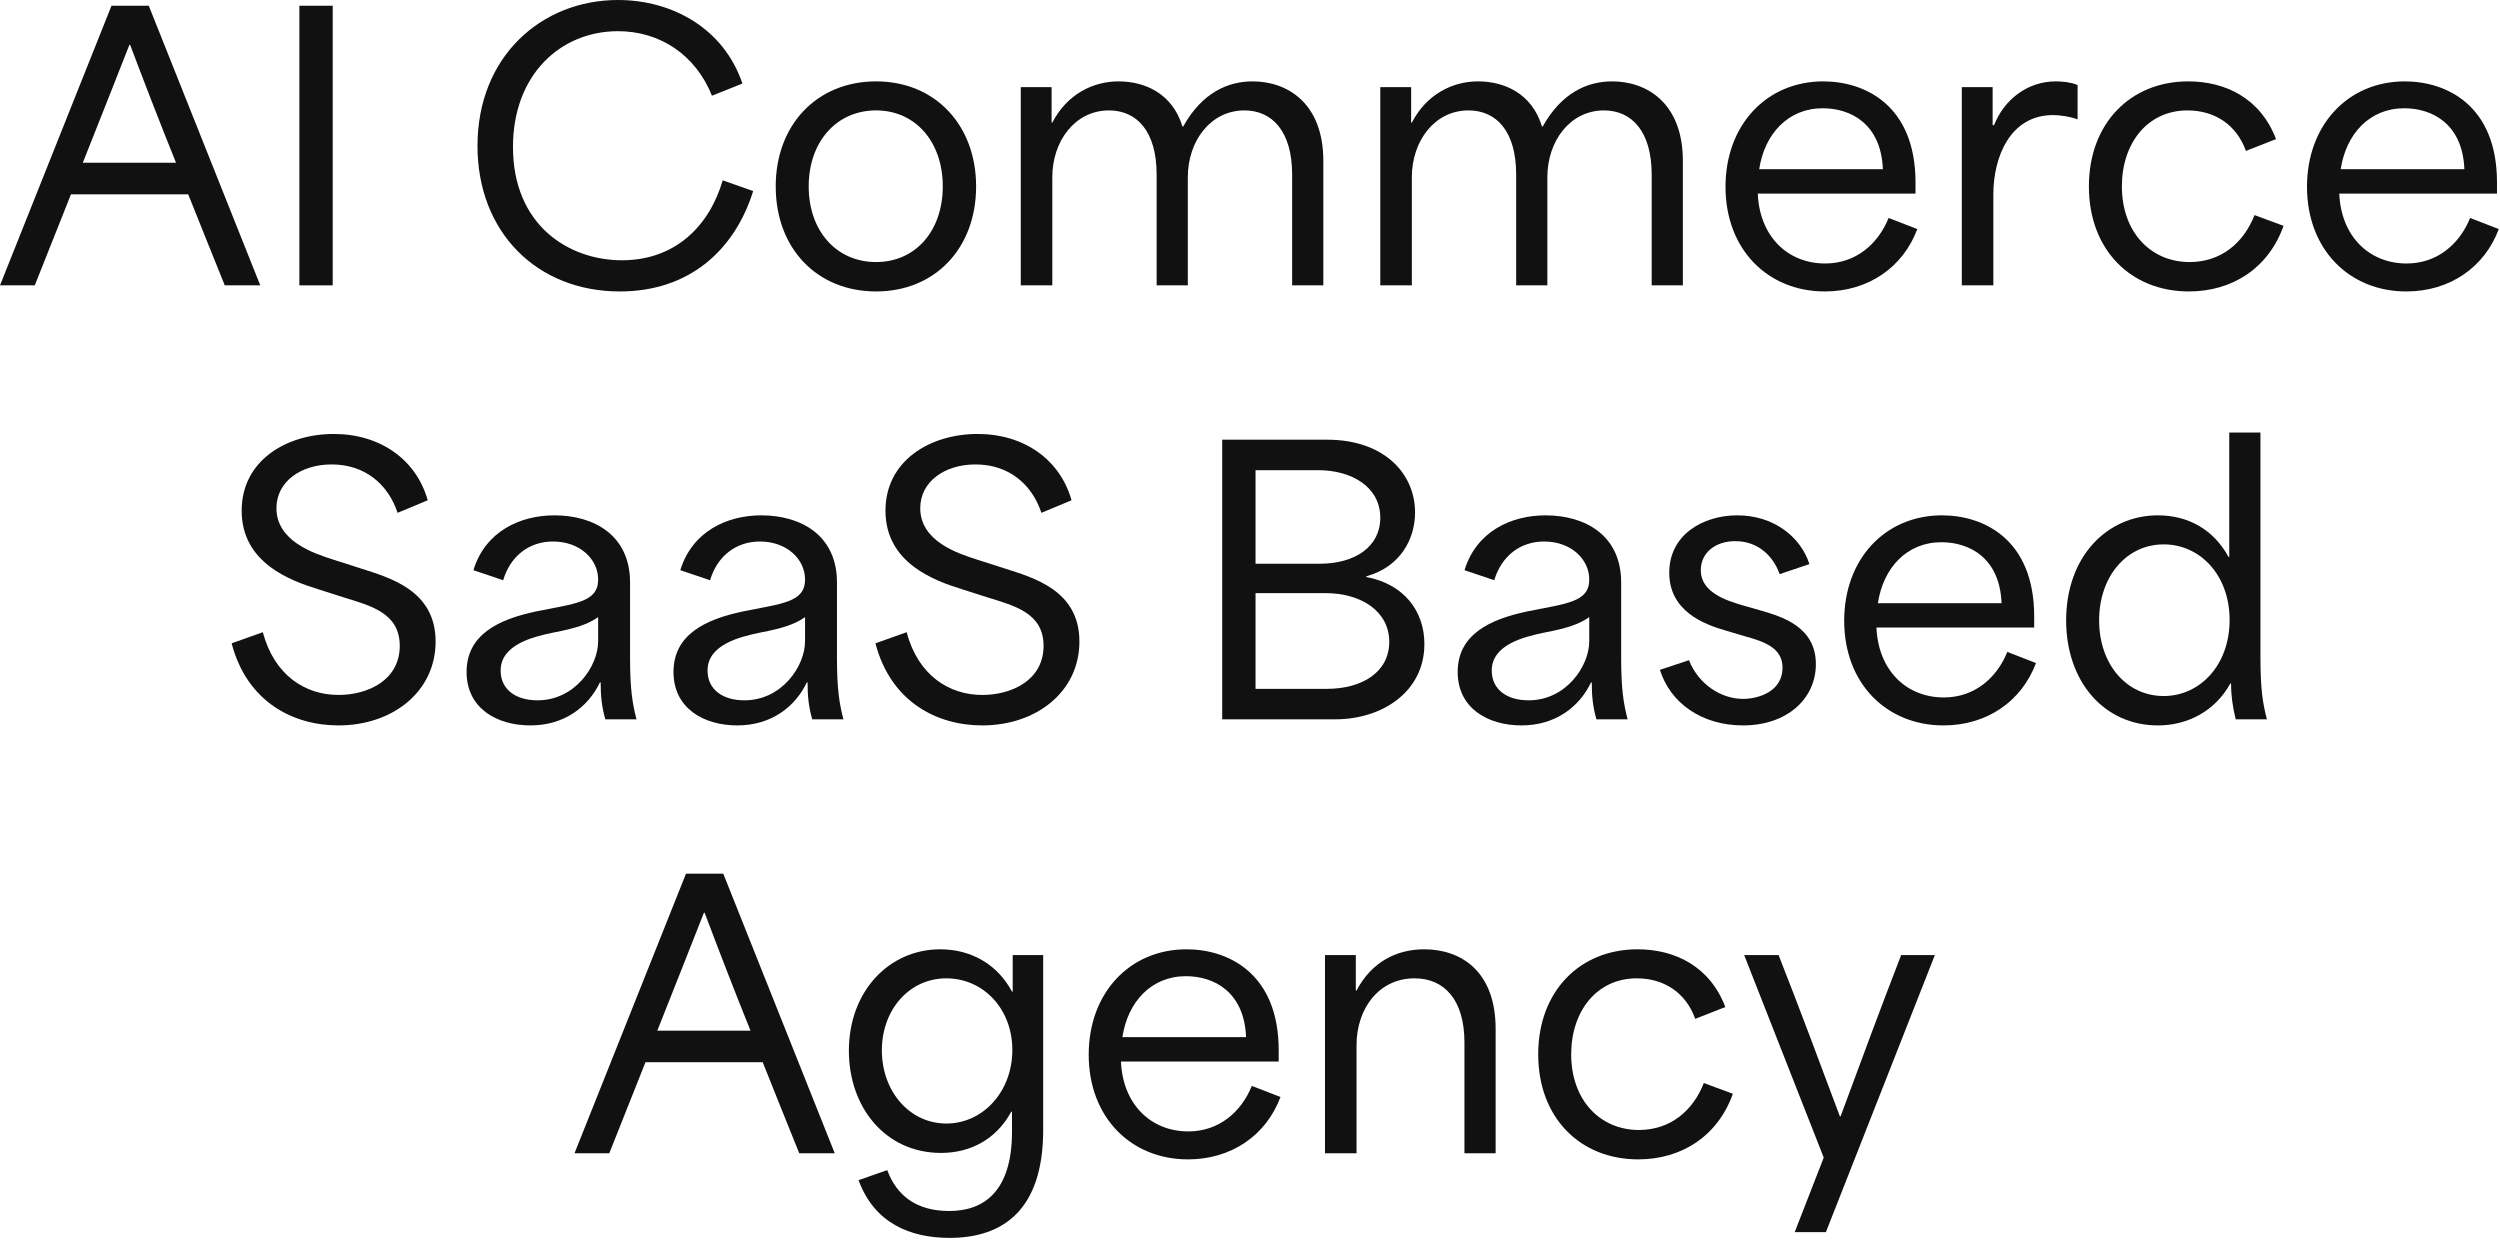
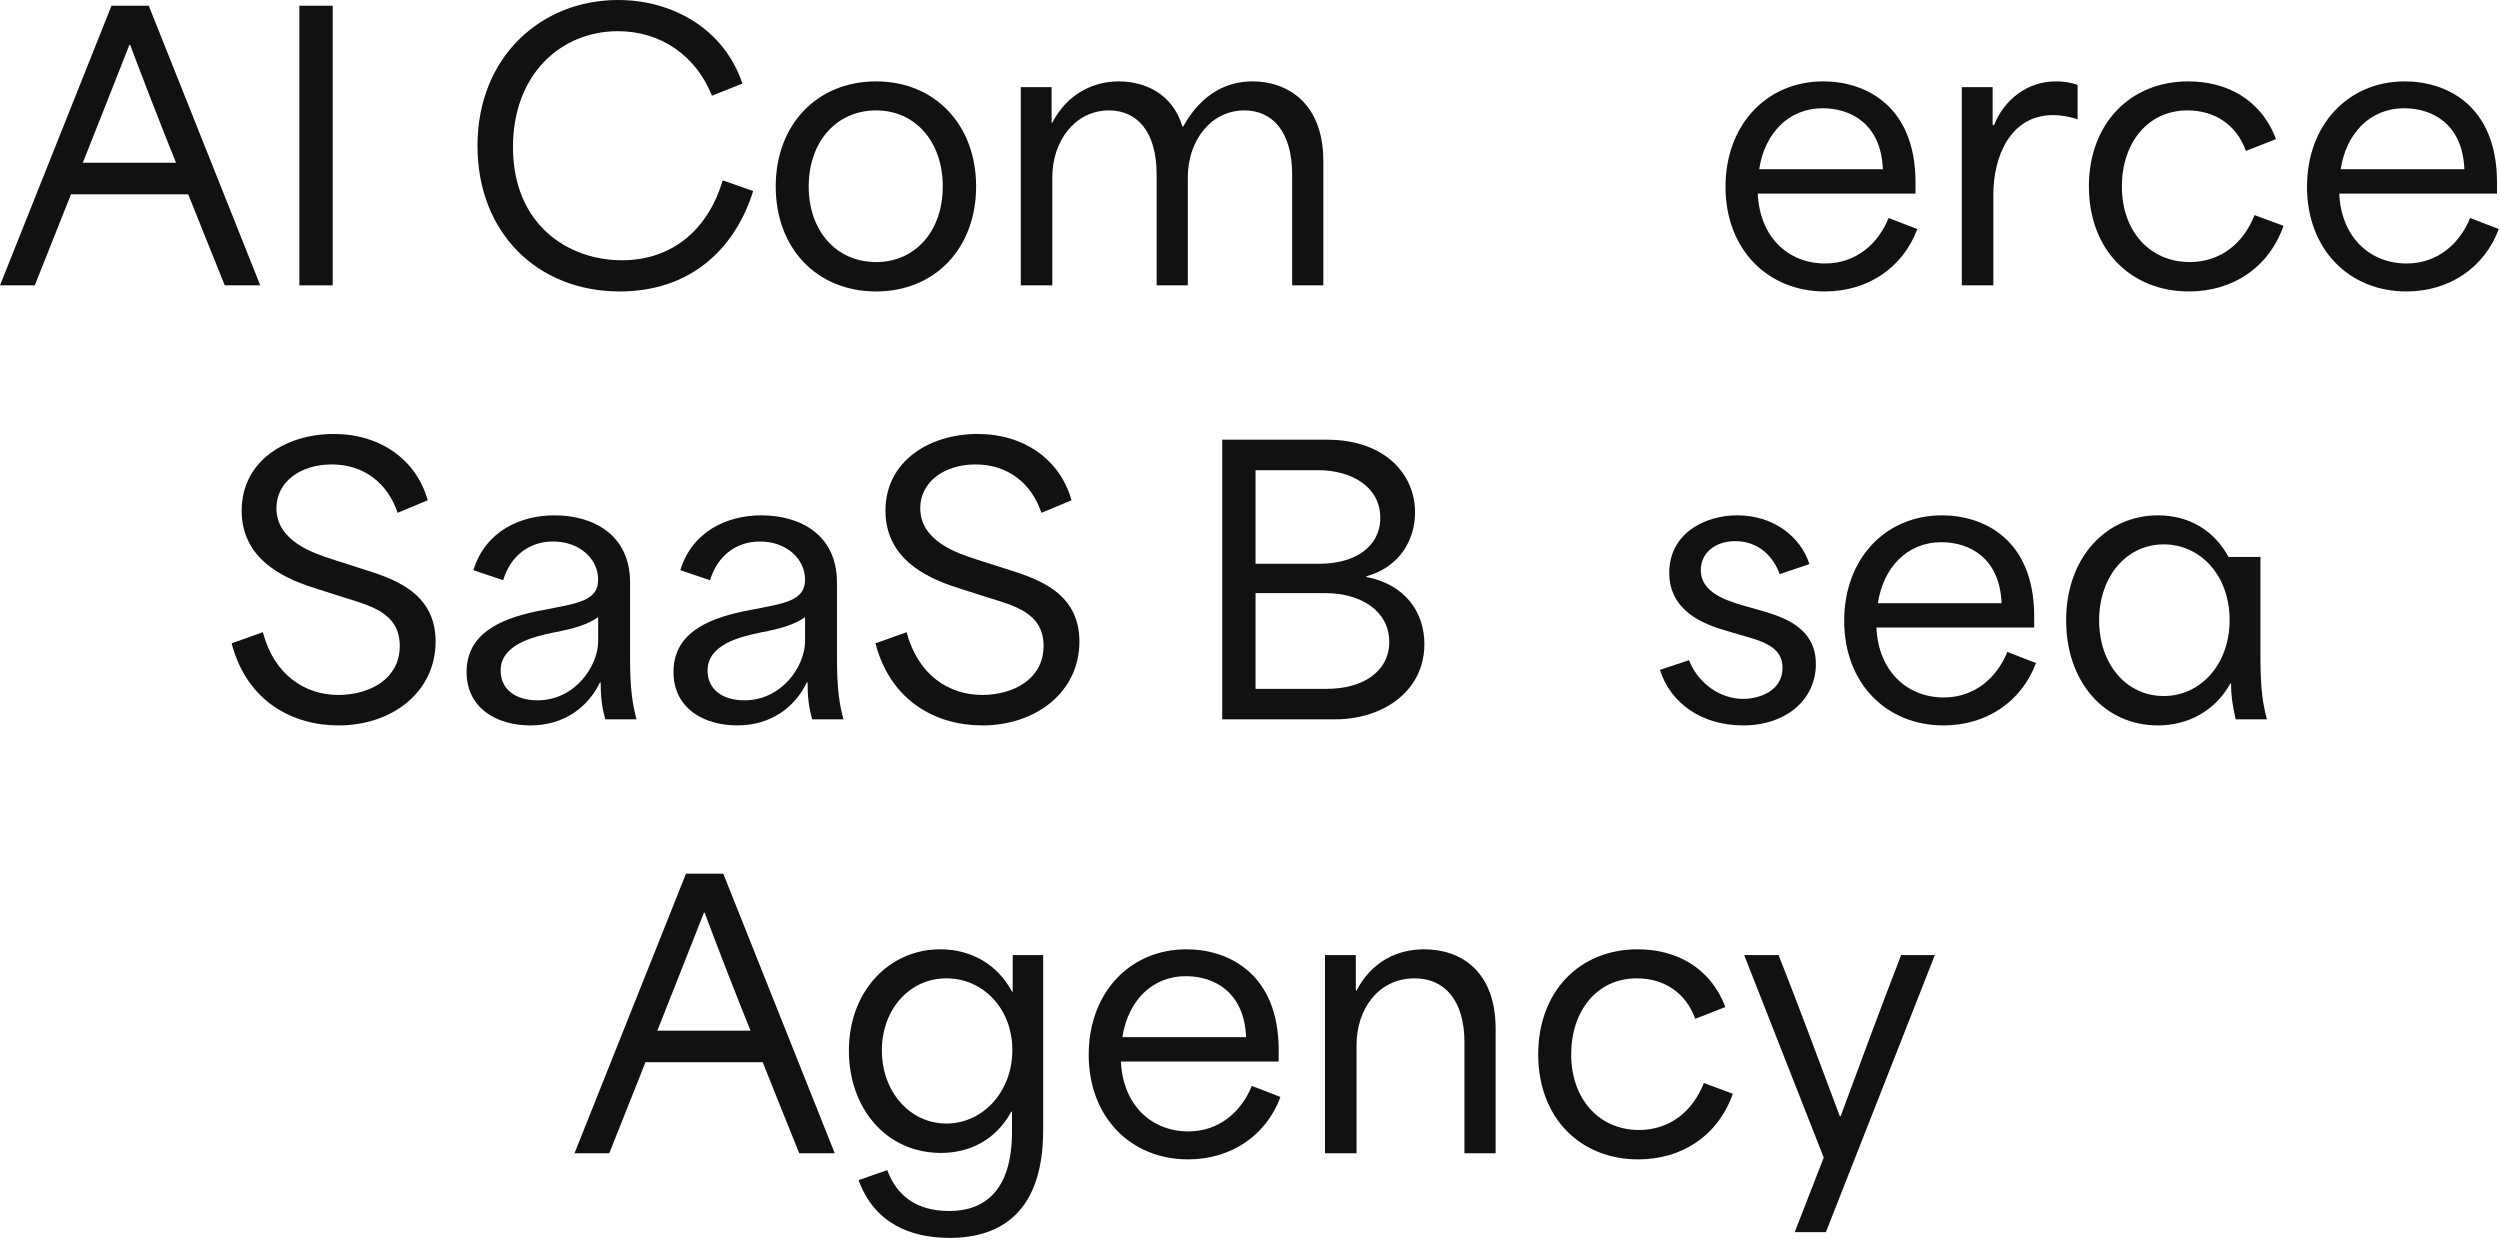
<svg xmlns="http://www.w3.org/2000/svg" fill="none" height="100%" overflow="visible" preserveAspectRatio="none" style="display: block;" viewBox="0 0 265 132" width="100%">
  <g id="AI Commerce SaaS BasedAgency">
    <path d="M0 30.248L11.818 0.608H15.77L27.588 30.248H23.826C22.534 27.018 21.242 23.864 19.95 20.596C15.77 20.596 11.666 20.596 7.524 20.596C6.232 23.826 4.978 27.018 3.686 30.248H0ZM8.778 17.252C12.084 17.252 15.352 17.252 18.658 17.252C16.986 13.11 15.238 8.588 13.794 4.75H13.718C12.692 7.41 10.678 12.426 8.778 17.252Z" fill="#111111" />
    <path d="M31.733 30.248V0.608H35.267V30.248H31.733Z" fill="#111111" />
    <path d="M65.7 30.894C56.922 30.894 50.614 24.624 50.614 15.466C50.614 5.966 57.416 0 65.51 0C71.248 0 76.72 3.002 78.696 8.854L75.466 10.146C73.756 5.852 69.994 3.306 65.51 3.306C59.43 3.306 54.376 7.904 54.376 15.58C54.376 23.864 60.266 27.588 65.928 27.588C71.59 27.588 75.2 23.94 76.606 19.114L79.836 20.254C77.822 26.676 72.92 30.894 65.7 30.894Z" fill="#111111" />
    <path d="M92.866 30.894C86.596 30.894 82.226 26.334 82.226 19.76C82.226 13.224 86.596 8.626 92.866 8.626C99.098 8.626 103.468 13.224 103.468 19.76C103.468 26.334 99.098 30.894 92.866 30.894ZM92.866 27.778C97.046 27.778 99.934 24.472 99.934 19.76C99.934 15.048 97.046 11.704 92.866 11.704C88.648 11.704 85.722 15.048 85.722 19.76C85.722 24.472 88.648 27.778 92.866 27.778Z" fill="#111111" />
    <path d="M108.201 30.248V9.234H111.469C111.469 10.488 111.469 11.742 111.469 12.996H111.545C113.103 9.994 115.839 8.626 118.575 8.626C121.311 8.626 124.275 9.88 125.339 13.414H125.415C127.429 9.804 130.165 8.626 132.787 8.626C136.435 8.626 140.273 10.906 140.273 17.062V30.248H136.967V18.506C136.967 13.908 134.839 11.704 131.913 11.704C128.303 11.704 125.909 14.972 125.909 18.772V30.248H122.603V18.506C122.603 13.87 120.475 11.704 117.549 11.704C113.939 11.704 111.545 14.972 111.545 18.772V30.248H108.201Z" fill="#111111" />
-     <path d="M146.312 30.248V9.234H149.58C149.58 10.488 149.58 11.742 149.58 12.996H149.656C151.214 9.994 153.95 8.626 156.686 8.626C159.422 8.626 162.386 9.88 163.45 13.414H163.526C165.54 9.804 168.276 8.626 170.898 8.626C174.546 8.626 178.384 10.906 178.384 17.062V30.248H175.078V18.506C175.078 13.908 172.95 11.704 170.024 11.704C166.414 11.704 164.02 14.972 164.02 18.772V30.248H160.714V18.506C160.714 13.87 158.586 11.704 155.66 11.704C152.05 11.704 149.656 14.972 149.656 18.772V30.248H146.312Z" fill="#111111" />
    <path d="M193.43 30.894C187.388 30.894 182.904 26.448 182.904 19.798C182.904 13.262 187.235 8.626 193.277 8.626C197.609 8.626 203.044 11.096 203.044 19.342V20.52H186.324C186.514 25.042 189.477 27.93 193.467 27.93C196.735 27.93 199.091 25.84 200.193 23.104L203.234 24.282C201.714 28.348 198.028 30.894 193.43 30.894ZM199.585 17.936C199.395 13.148 196.204 11.476 193.202 11.476C189.554 11.476 187.045 14.174 186.475 17.936H199.585Z" fill="#111111" />
    <path d="M207.951 30.248V9.234H211.219C211.219 10.564 211.219 11.894 211.219 13.262H211.371C212.435 10.564 214.905 8.626 217.907 8.626C218.629 8.626 219.427 8.702 220.225 9.006V12.654C219.465 12.35 218.287 12.198 217.641 12.198C213.043 12.198 211.295 16.682 211.295 20.596V30.248H207.951Z" fill="#111111" />
    <path d="M232.025 30.894C225.869 30.894 221.423 26.486 221.423 19.76C221.423 13.072 225.831 8.626 231.949 8.626C235.939 8.626 239.625 10.45 241.259 14.744L238.067 15.998C237.079 13.224 234.761 11.704 231.873 11.704C227.617 11.704 224.919 15.2 224.919 19.76C224.919 24.586 227.959 27.778 232.101 27.778C235.445 27.778 237.839 25.726 238.979 22.8L242.057 23.94C240.461 28.424 236.623 30.894 232.025 30.894Z" fill="#111111" />
    <path d="M255.068 30.894C249.026 30.894 244.542 26.448 244.542 19.798C244.542 13.262 248.874 8.626 254.916 8.626C259.248 8.626 264.682 11.096 264.682 19.342V20.52H247.962C248.152 25.042 251.116 27.93 255.106 27.93C258.374 27.93 260.73 25.84 261.832 23.104L264.872 24.282C263.352 28.348 259.666 30.894 255.068 30.894ZM261.224 17.936C261.034 13.148 257.842 11.476 254.84 11.476C251.192 11.476 248.684 14.174 248.114 17.936H261.224Z" fill="#111111" />
    <path d="M35.876 76.894C31.088 76.894 26.186 74.424 24.552 68.192L27.858 67.014C29.074 71.574 32.342 73.664 35.876 73.664C38.992 73.664 42.374 72.106 42.374 68.458C42.374 64.962 39.258 64.202 36.446 63.328L33.71 62.454C30.784 61.542 25.616 59.68 25.616 54.132C25.616 48.812 30.366 46 35.382 46C40.284 46 44.122 48.698 45.338 53.03L42.146 54.36C41.12 51.282 38.65 49.23 35.154 49.23C31.886 49.23 29.302 51.054 29.302 53.866C29.302 57.362 33.254 58.654 35.268 59.3L38.232 60.25C41.31 61.238 46.174 62.568 46.174 68.002C46.174 73.322 41.614 76.894 35.876 76.894Z" fill="#111111" />
    <path d="M56.222 76.894C52.65 76.894 49.458 75.07 49.458 71.232C49.458 67.242 52.878 65.646 56.83 64.81C60.934 63.974 63.404 63.86 63.404 61.428C63.404 59.3 61.504 57.4 58.616 57.4C56.07 57.4 54.094 58.958 53.334 61.504L50.18 60.44C51.434 56.336 55.12 54.626 58.768 54.626C62.986 54.626 66.786 56.754 66.786 61.732V69.674C66.786 73.17 67.052 74.614 67.47 76.248H64.164C63.784 74.918 63.67 73.778 63.67 72.334H63.594C62.34 74.956 59.794 76.894 56.222 76.894ZM56.982 74.234C60.934 74.234 63.404 70.624 63.404 67.964V65.418C62.302 66.178 61.048 66.596 58.654 67.052C56.45 67.508 53.068 68.344 53.068 71.08C53.068 73.056 54.626 74.234 56.982 74.234Z" fill="#111111" />
    <path d="M78.154 76.894C74.582 76.894 71.39 75.07 71.39 71.232C71.39 67.242 74.81 65.646 78.762 64.81C82.866 63.974 85.336 63.86 85.336 61.428C85.336 59.3 83.436 57.4 80.548 57.4C78.002 57.4 76.026 58.958 75.266 61.504L72.112 60.44C73.366 56.336 77.052 54.626 80.7 54.626C84.918 54.626 88.718 56.754 88.718 61.732V69.674C88.718 73.17 88.984 74.614 89.402 76.248H86.096C85.716 74.918 85.602 73.778 85.602 72.334H85.526C84.272 74.956 81.726 76.894 78.154 76.894ZM78.914 74.234C82.866 74.234 85.336 70.624 85.336 67.964V65.418C84.234 66.178 82.98 66.596 80.586 67.052C78.382 67.508 75 68.344 75 71.08C75 73.056 76.558 74.234 78.914 74.234Z" fill="#111111" />
    <path d="M104.12 76.894C99.332 76.894 94.43 74.424 92.796 68.192L96.102 67.014C97.318 71.574 100.586 73.664 104.12 73.664C107.236 73.664 110.618 72.106 110.618 68.458C110.618 64.962 107.502 64.202 104.69 63.328L101.954 62.454C99.028 61.542 93.86 59.68 93.86 54.132C93.86 48.812 98.61 46 103.626 46C108.528 46 112.366 48.698 113.582 53.03L110.39 54.36C109.364 51.282 106.894 49.23 103.398 49.23C100.13 49.23 97.546 51.054 97.546 53.866C97.546 57.362 101.498 58.654 103.512 59.3L106.476 60.25C109.554 61.238 114.418 62.568 114.418 68.002C114.418 73.322 109.858 76.894 104.12 76.894Z" fill="#111111" />
    <path d="M129.553 76.248V46.608H140.687C146.691 46.608 149.997 50.18 149.997 54.322C149.997 57.134 148.439 60.098 144.829 61.086V61.162C148.857 61.922 150.985 64.81 150.985 68.268C150.985 73.36 146.463 76.248 141.561 76.248H129.553ZM133.087 73.018C135.443 73.018 138.293 73.018 140.649 73.018C144.449 73.018 147.261 71.194 147.261 68.04C147.261 64.772 144.259 62.872 140.497 62.872C138.217 62.872 135.329 62.872 133.087 62.872C133.087 66.254 133.087 69.636 133.087 73.018ZM133.087 59.756C135.177 59.756 137.761 59.756 139.889 59.756C143.651 59.756 146.311 57.932 146.311 54.892C146.311 51.624 143.309 49.838 139.699 49.838C137.685 49.838 135.101 49.838 133.087 49.838C133.087 53.144 133.087 56.488 133.087 59.756Z" fill="#111111" />
-     <path d="M161.279 76.894C157.707 76.894 154.515 75.07 154.515 71.232C154.515 67.242 157.935 65.646 161.887 64.81C165.991 63.974 168.461 63.86 168.461 61.428C168.461 59.3 166.561 57.4 163.673 57.4C161.127 57.4 159.151 58.958 158.391 61.504L155.237 60.44C156.491 56.336 160.177 54.626 163.825 54.626C168.043 54.626 171.843 56.754 171.843 61.732V69.674C171.843 73.17 172.109 74.614 172.527 76.248H169.221C168.841 74.918 168.727 73.778 168.727 72.334H168.651C167.397 74.956 164.851 76.894 161.279 76.894ZM162.039 74.234C165.991 74.234 168.461 70.624 168.461 67.964V65.418C167.359 66.178 166.105 66.596 163.711 67.052C161.507 67.508 158.125 68.344 158.125 71.08C158.125 73.056 159.683 74.234 162.039 74.234Z" fill="#111111" />
    <path d="M184.768 76.894C180.398 76.894 177.054 74.538 175.952 71.004L179.03 69.978C180.056 72.562 182.45 74.082 184.768 74.082C186.364 74.082 188.948 73.322 188.948 70.776C188.948 68.648 186.972 68.002 184.92 67.432L182.868 66.824C180.664 66.178 176.94 64.81 176.94 60.706C176.94 56.678 180.512 54.626 184.16 54.626C187.922 54.626 190.848 56.83 191.798 59.794L188.644 60.858C187.998 59.034 186.44 57.362 183.932 57.362C181.842 57.362 180.284 58.578 180.284 60.44C180.284 62.758 182.868 63.632 184.844 64.202L186.706 64.734C188.91 65.38 192.482 66.444 192.482 70.396C192.482 74.12 189.366 76.894 184.768 76.894Z" fill="#111111" />
    <path d="M206.01 76.894C199.968 76.894 195.484 72.448 195.484 65.798C195.484 59.262 199.816 54.626 205.858 54.626C210.19 54.626 215.624 57.096 215.624 65.342V66.52H198.904C199.094 71.042 202.058 73.93 206.048 73.93C209.316 73.93 211.672 71.84 212.774 69.104L215.814 70.282C214.294 74.348 210.608 76.894 206.01 76.894ZM212.166 63.936C211.976 59.148 208.784 57.476 205.782 57.476C202.134 57.476 199.626 60.174 199.056 63.936H212.166Z" fill="#111111" />
-     <path d="M228.739 76.894C223.039 76.894 219.011 72.258 219.011 65.76C219.011 58.996 223.343 54.626 228.739 54.626C232.007 54.626 234.667 56.184 236.225 59.034H236.301C236.301 54.626 236.301 50.256 236.301 45.848H239.607V69.674C239.607 73.17 239.873 74.614 240.291 76.248H236.985C236.643 74.842 236.491 73.664 236.491 72.448H236.415C234.781 75.412 231.855 76.894 228.739 76.894ZM229.347 73.778C233.223 73.778 236.339 70.472 236.339 65.722C236.339 60.972 233.223 57.704 229.347 57.704C225.395 57.704 222.507 61.124 222.507 65.76C222.507 70.396 225.395 73.778 229.347 73.778Z" fill="#111111" />
+     <path d="M228.739 76.894C223.039 76.894 219.011 72.258 219.011 65.76C219.011 58.996 223.343 54.626 228.739 54.626C232.007 54.626 234.667 56.184 236.225 59.034H236.301H239.607V69.674C239.607 73.17 239.873 74.614 240.291 76.248H236.985C236.643 74.842 236.491 73.664 236.491 72.448H236.415C234.781 75.412 231.855 76.894 228.739 76.894ZM229.347 73.778C233.223 73.778 236.339 70.472 236.339 65.722C236.339 60.972 233.223 57.704 229.347 57.704C225.395 57.704 222.507 61.124 222.507 65.76C222.507 70.396 225.395 73.778 229.347 73.778Z" fill="#111111" />
    <path d="M60.897 122.248L72.715 92.608H76.666L88.484 122.248H84.722C83.43 119.018 82.138 115.864 80.847 112.596C76.666 112.596 72.562 112.596 68.421 112.596C67.129 115.826 65.874 119.018 64.582 122.248H60.897ZM69.674 109.252C72.981 109.252 76.249 109.252 79.555 109.252C77.882 105.11 76.135 100.588 74.691 96.75H74.615C73.588 99.41 71.575 104.426 69.674 109.252Z" fill="#111111" />
    <path d="M100.659 131.216C96.479 131.216 92.679 129.658 91.007 125.098L94.047 124.034C95.035 126.694 97.087 128.366 100.621 128.366C104.231 128.366 107.271 126.352 107.271 119.968C107.271 119.246 107.271 118.562 107.271 117.84H107.195C105.561 120.842 102.787 122.21 99.747 122.21C93.857 122.21 89.981 117.384 89.981 111.38C89.981 105.072 94.237 100.626 99.671 100.626C102.977 100.626 105.751 102.26 107.271 105.11H107.347C107.347 103.818 107.347 102.526 107.347 101.234H110.577V119.778C110.577 128.366 106.207 131.216 100.659 131.216ZM100.317 119.094C104.193 119.094 107.309 115.712 107.309 111.304C107.309 106.896 104.193 103.704 100.317 103.704C96.365 103.704 93.477 107.048 93.477 111.342C93.477 115.674 96.403 119.094 100.317 119.094Z" fill="#111111" />
    <path d="M125.928 122.894C119.886 122.894 115.402 118.448 115.402 111.798C115.402 105.262 119.734 100.626 125.776 100.626C130.108 100.626 135.542 103.096 135.542 111.342V112.52H118.822C119.012 117.042 121.976 119.93 125.966 119.93C129.234 119.93 131.59 117.84 132.692 115.104L135.732 116.282C134.212 120.348 130.526 122.894 125.928 122.894ZM132.084 109.936C131.894 105.148 128.702 103.476 125.7 103.476C122.052 103.476 119.544 106.174 118.974 109.936H132.084Z" fill="#111111" />
    <path d="M140.449 122.248V101.234H143.717C143.717 102.488 143.717 103.742 143.717 104.996H143.793C145.389 101.956 148.049 100.626 150.975 100.626C154.737 100.626 158.537 102.83 158.537 109.062V122.248H155.231V110.506C155.231 105.946 153.065 103.704 149.949 103.704C146.111 103.704 143.793 106.972 143.793 110.772V122.248H140.449Z" fill="#111111" />
    <path d="M173.652 122.894C167.496 122.894 163.05 118.486 163.05 111.76C163.05 105.072 167.458 100.626 173.576 100.626C177.566 100.626 181.252 102.45 182.886 106.744L179.694 107.998C178.706 105.224 176.388 103.704 173.5 103.704C169.244 103.704 166.546 107.2 166.546 111.76C166.546 116.586 169.586 119.778 173.728 119.778C177.072 119.778 179.466 117.726 180.606 114.8L183.684 115.94C182.088 120.424 178.25 122.894 173.652 122.894Z" fill="#111111" />
    <path d="M190.238 130.608L193.316 122.704L184.88 101.234H188.528C190.732 106.82 192.822 112.444 195.026 118.334H195.102C197.268 112.482 199.358 106.82 201.524 101.234H205.096L193.544 130.608H190.238Z" fill="#111111" />
  </g>
</svg>